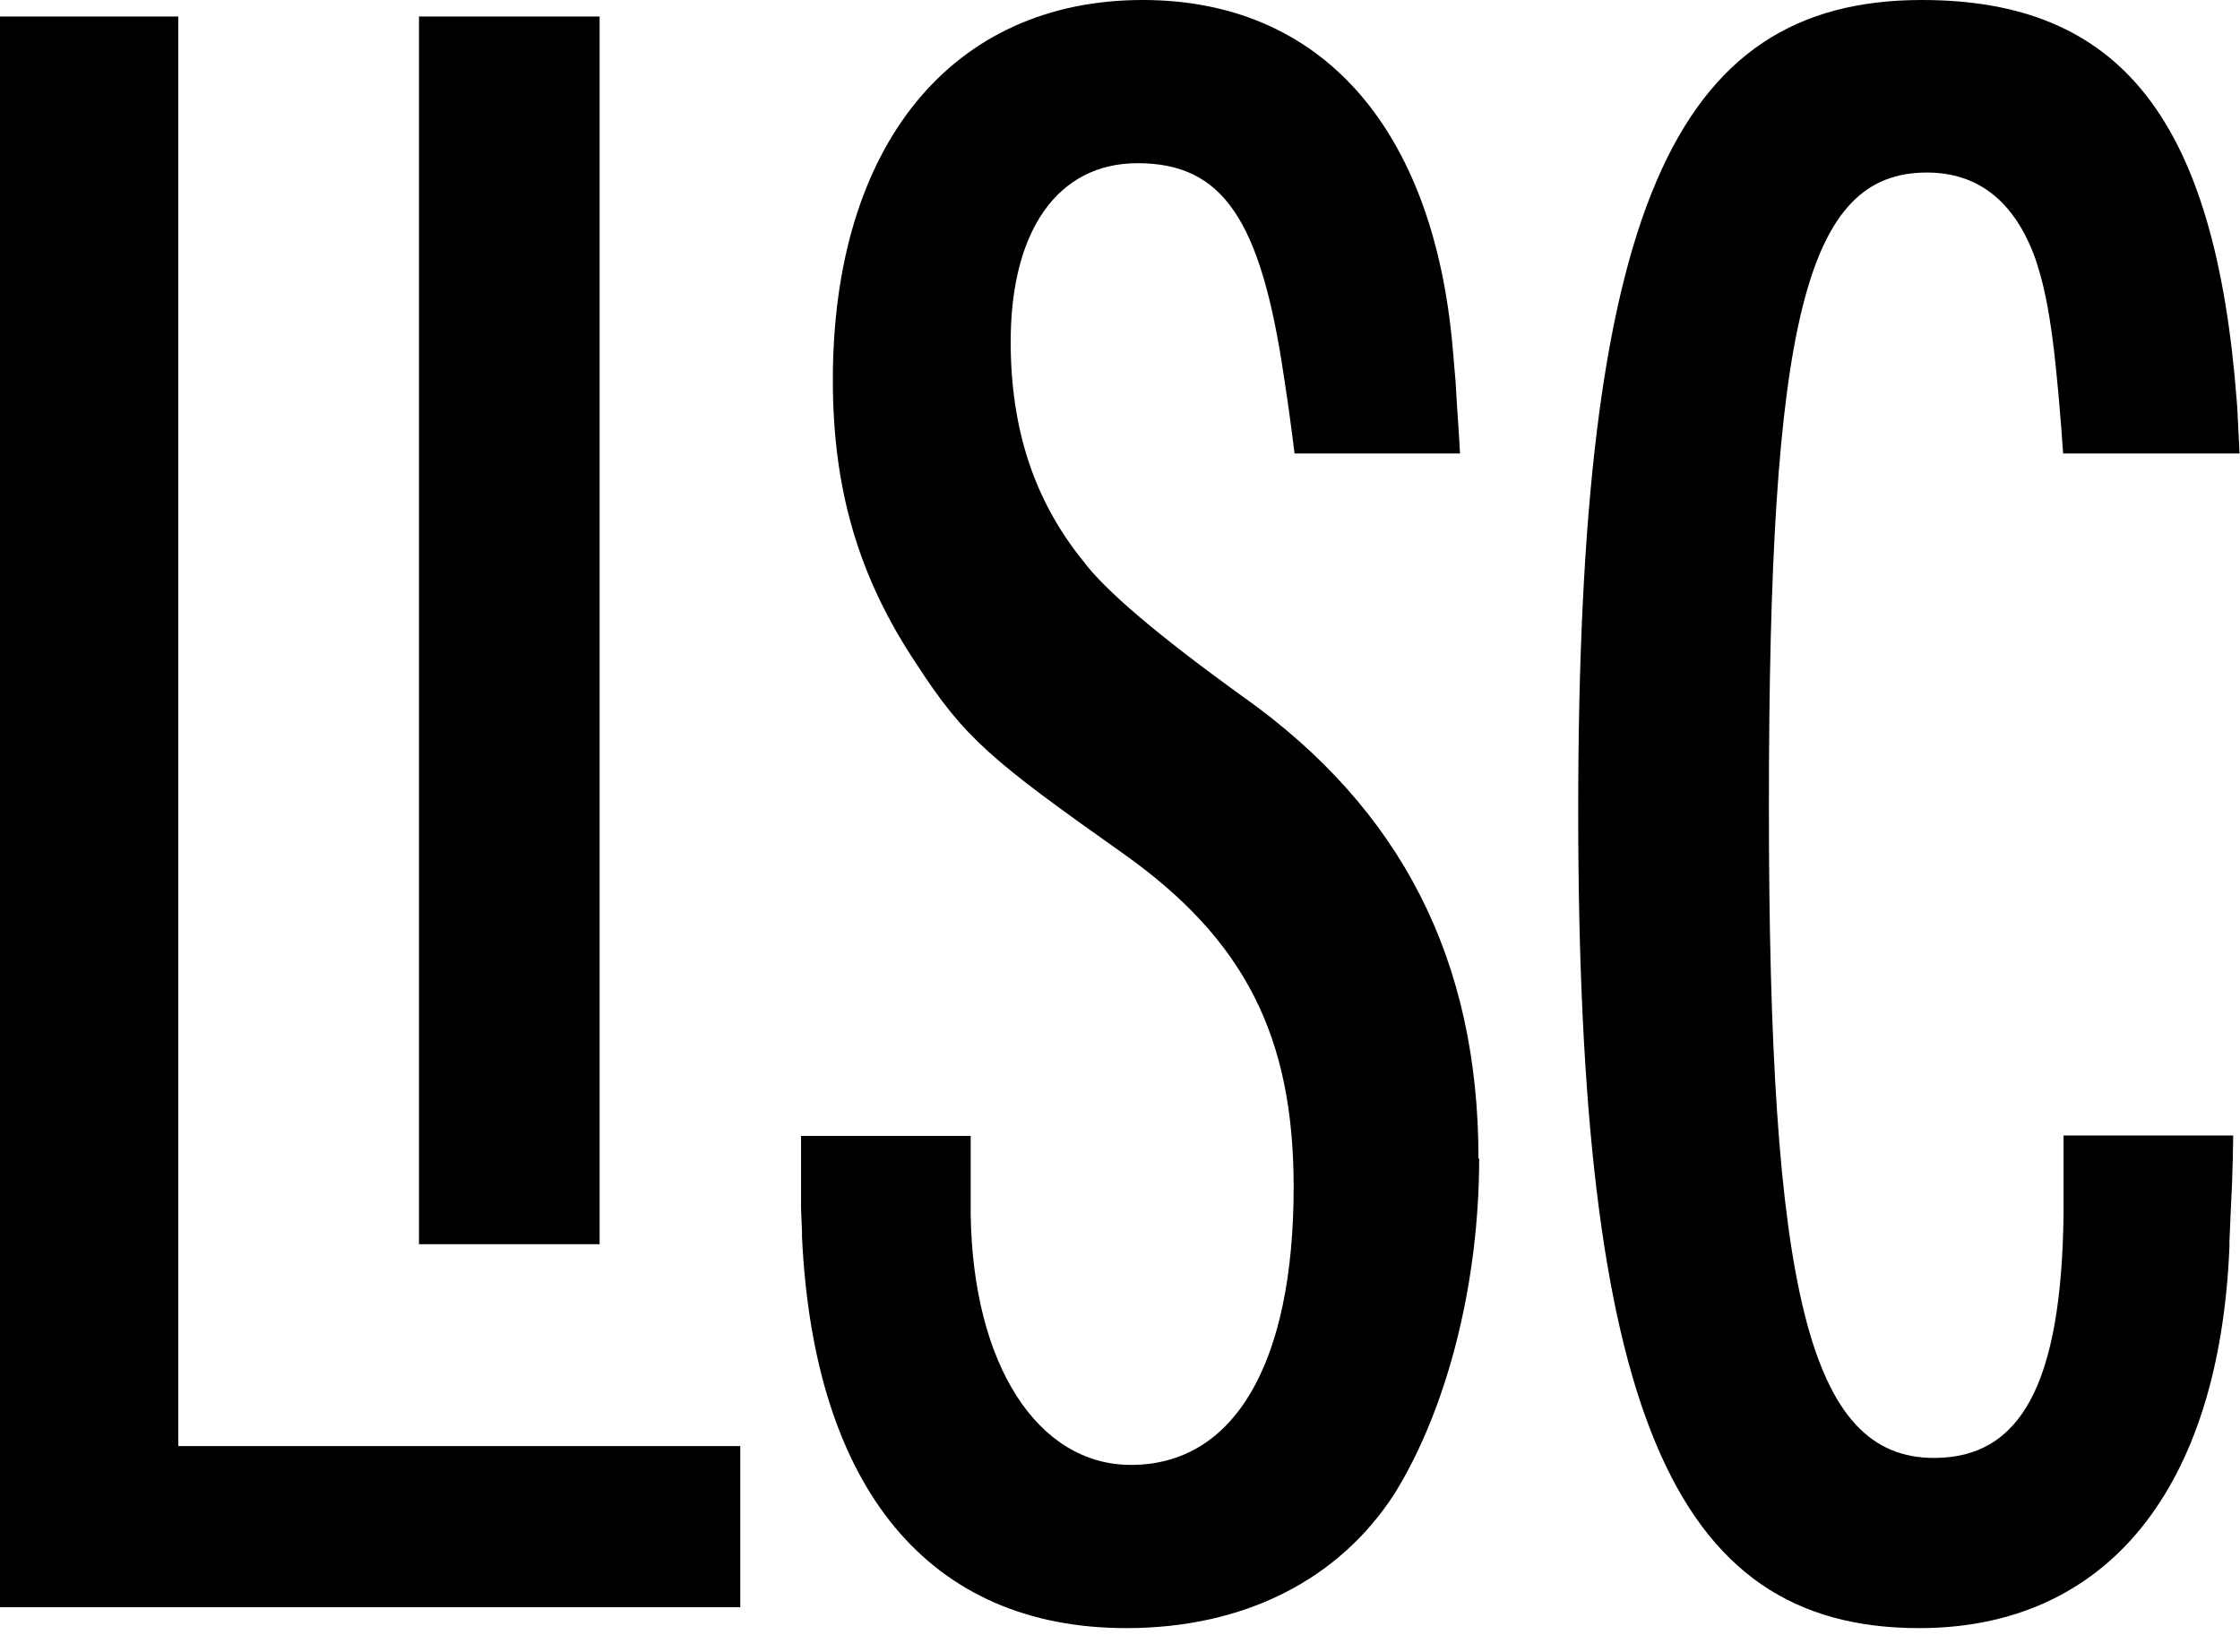
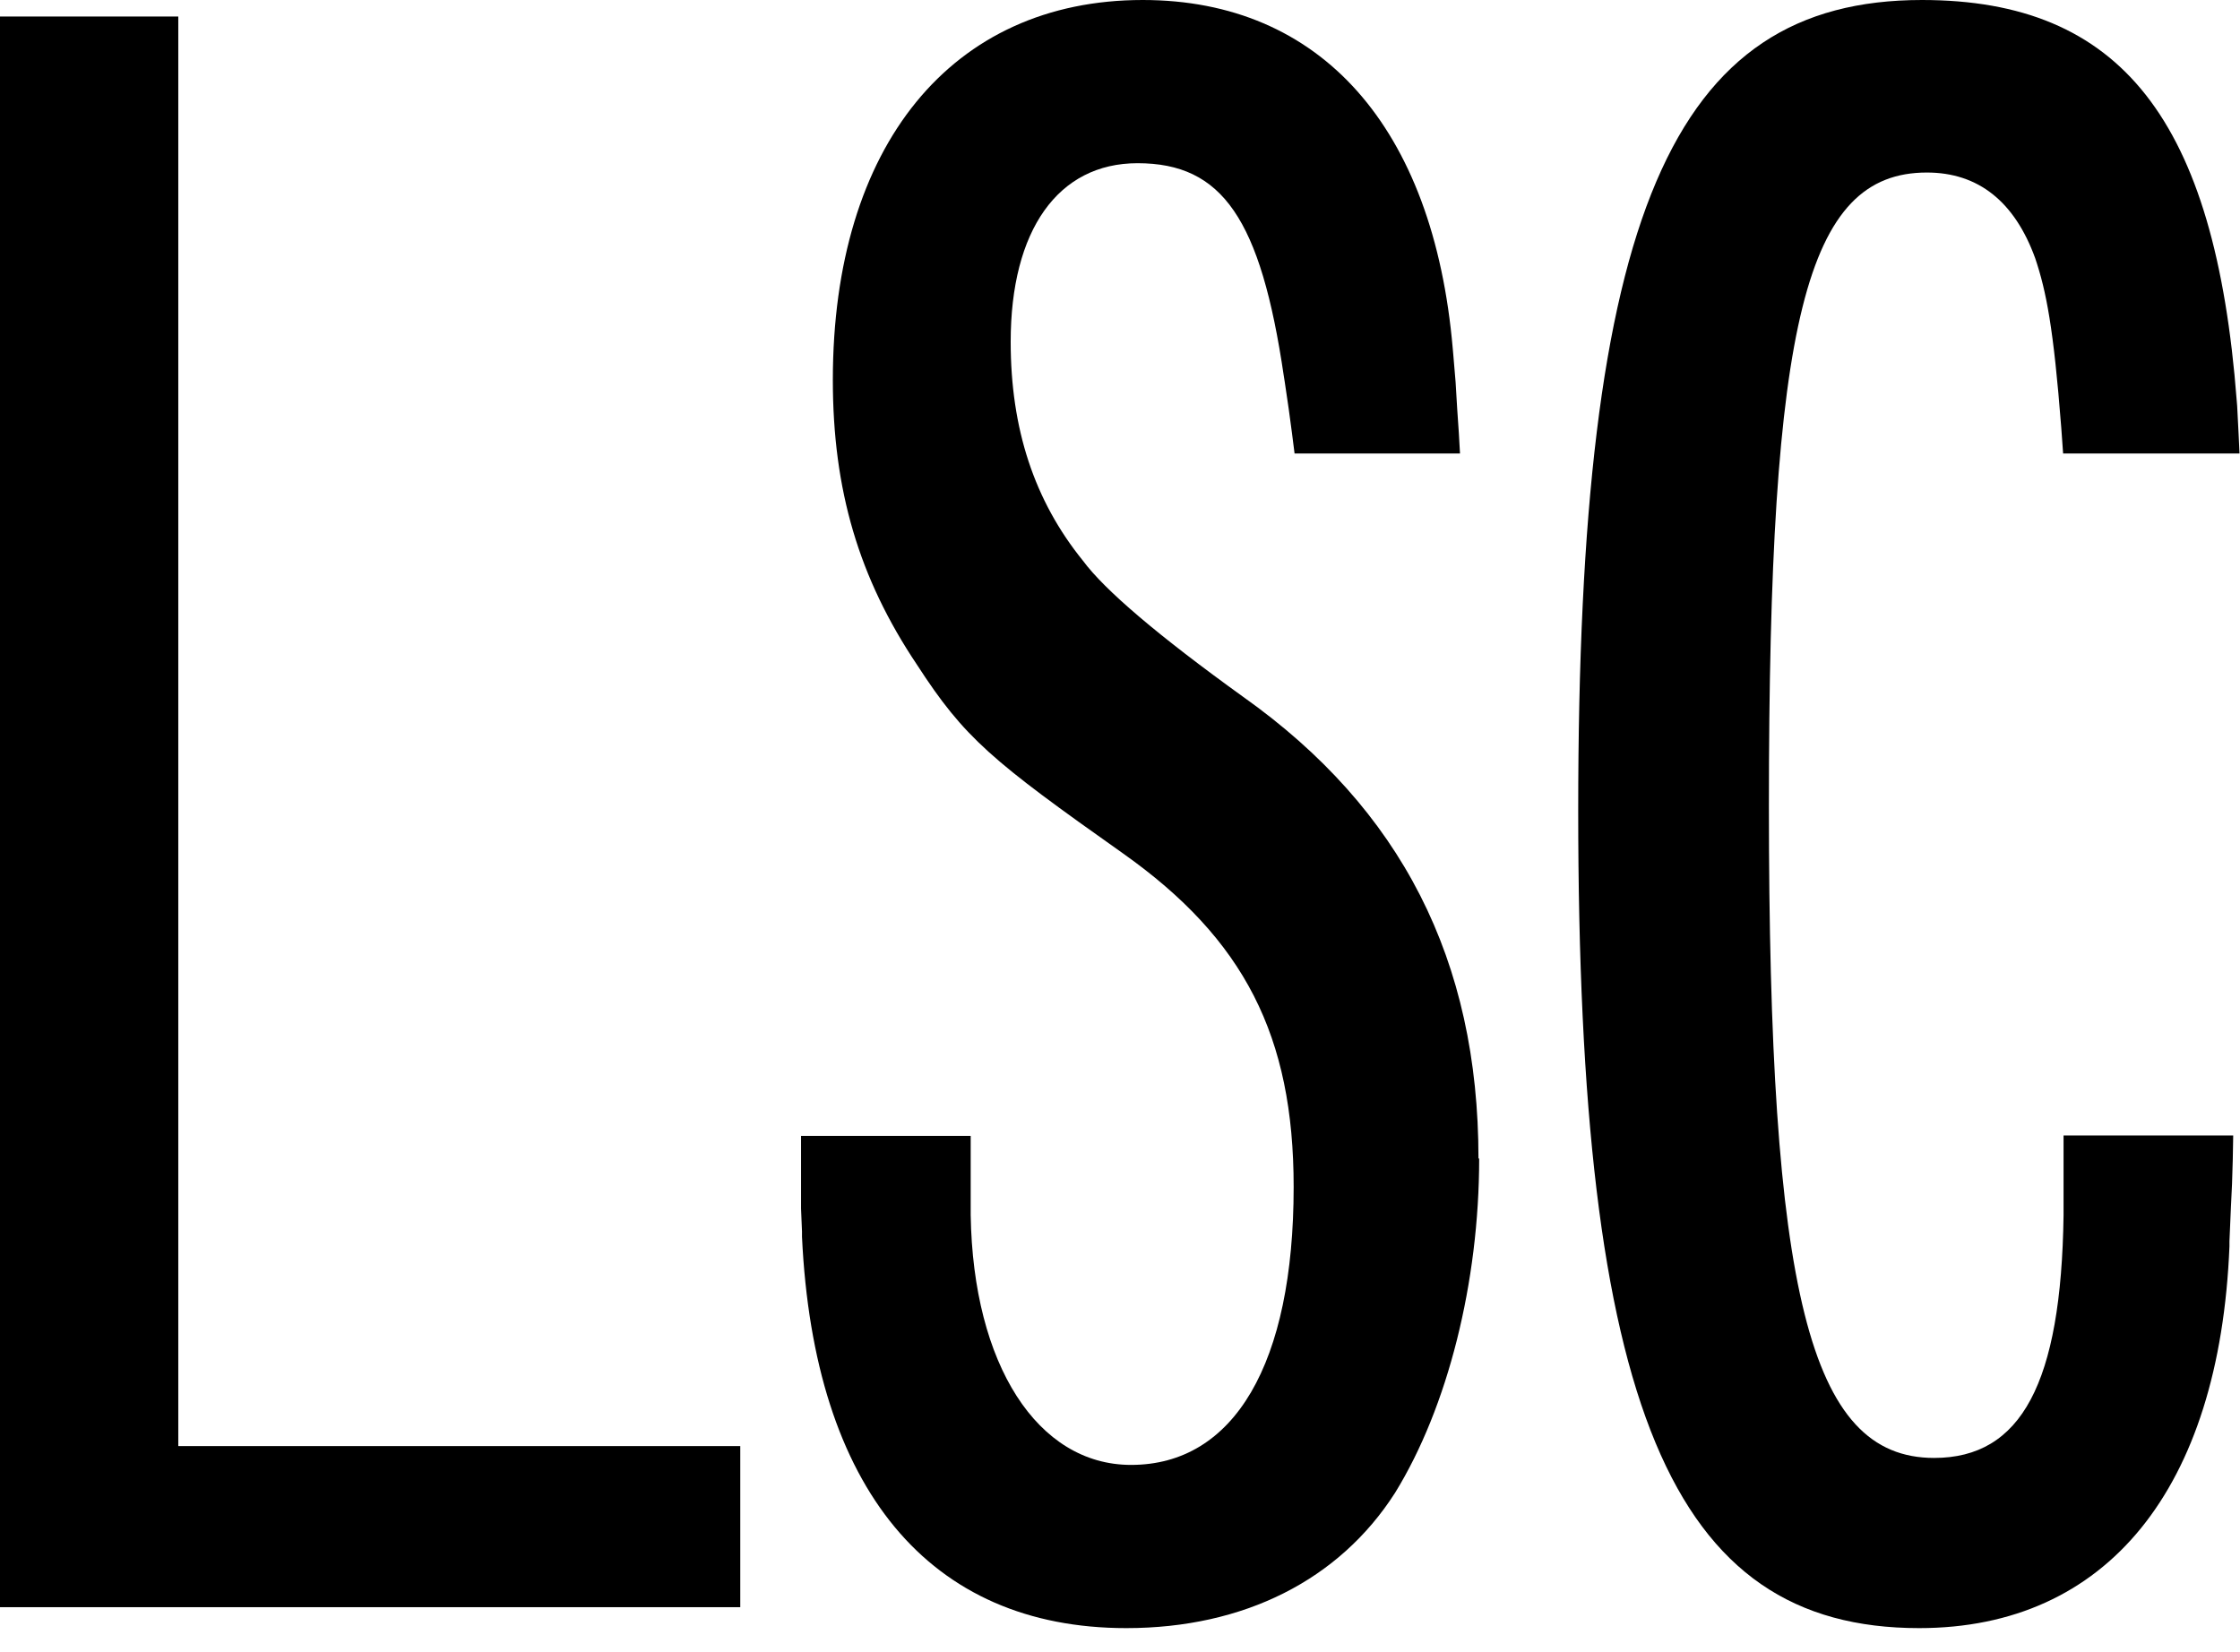
<svg xmlns="http://www.w3.org/2000/svg" width="61" height="45" viewBox="0 0 61 45" fill="none">
  <g id="Group">
    <path id="Vector" d="M4.855 0.45H0V43.773H20.159V39.385H4.855V0.45Z" fill="black" />
-     <path id="Vector_2" d="M16.329 0.45H11.41V33.887H16.329V0.45Z" fill="black" />
    <path id="Vector_3" d="M40.281 31.553C40.281 34.92 39.428 38.326 37.99 40.659C36.469 43.037 33.867 44.343 30.672 44.343C25.308 44.343 22.164 40.558 21.84 33.684V33.538L21.814 32.917V30.938H26.434V33.094C26.498 37.165 28.254 39.898 30.8 39.898C33.612 39.898 35.229 37.14 35.229 32.327C35.229 28.218 33.886 25.58 30.577 23.24C27.007 20.716 26.269 20.108 24.971 18.104C23.386 15.739 22.68 13.342 22.68 10.349C22.68 3.963 25.919 0 31.118 0C35.967 0 39.04 3.462 39.562 9.499L39.575 9.645L39.639 10.406L39.683 11.141L39.728 11.801L39.759 12.352H35.254L35.184 11.801L35.095 11.141L34.987 10.406L34.961 10.241C34.331 5.961 33.288 4.445 30.978 4.445C28.814 4.445 27.523 6.265 27.523 9.309C27.523 11.68 28.165 13.633 29.489 15.269C30.087 16.077 31.542 17.313 33.854 18.979C38.162 22.035 40.262 26.151 40.262 31.553H40.281Z" fill="black" />
    <path id="Vector_4" d="M56.189 30.926H60.815L60.803 31.585L60.783 32.245L60.752 32.898L60.713 33.804V33.944C60.446 40.551 57.373 44.343 52.263 44.343C45.498 44.343 42.978 38.307 42.978 22.073C42.978 5.84 45.524 0 52.339 0C57.754 0 60.325 3.259 60.911 10.913L60.923 11.059L60.962 11.82L60.987 12.352H56.183L56.145 11.82L56.132 11.642C55.922 8.928 55.724 7.933 55.425 7.039C54.865 5.491 53.873 4.699 52.473 4.699C49.176 4.699 48.171 8.732 48.171 21.947C48.171 35.161 49.259 39.708 52.67 39.708C55.044 39.708 56.132 37.673 56.195 33.101V30.926H56.189Z" fill="black" />
  </g>
</svg>